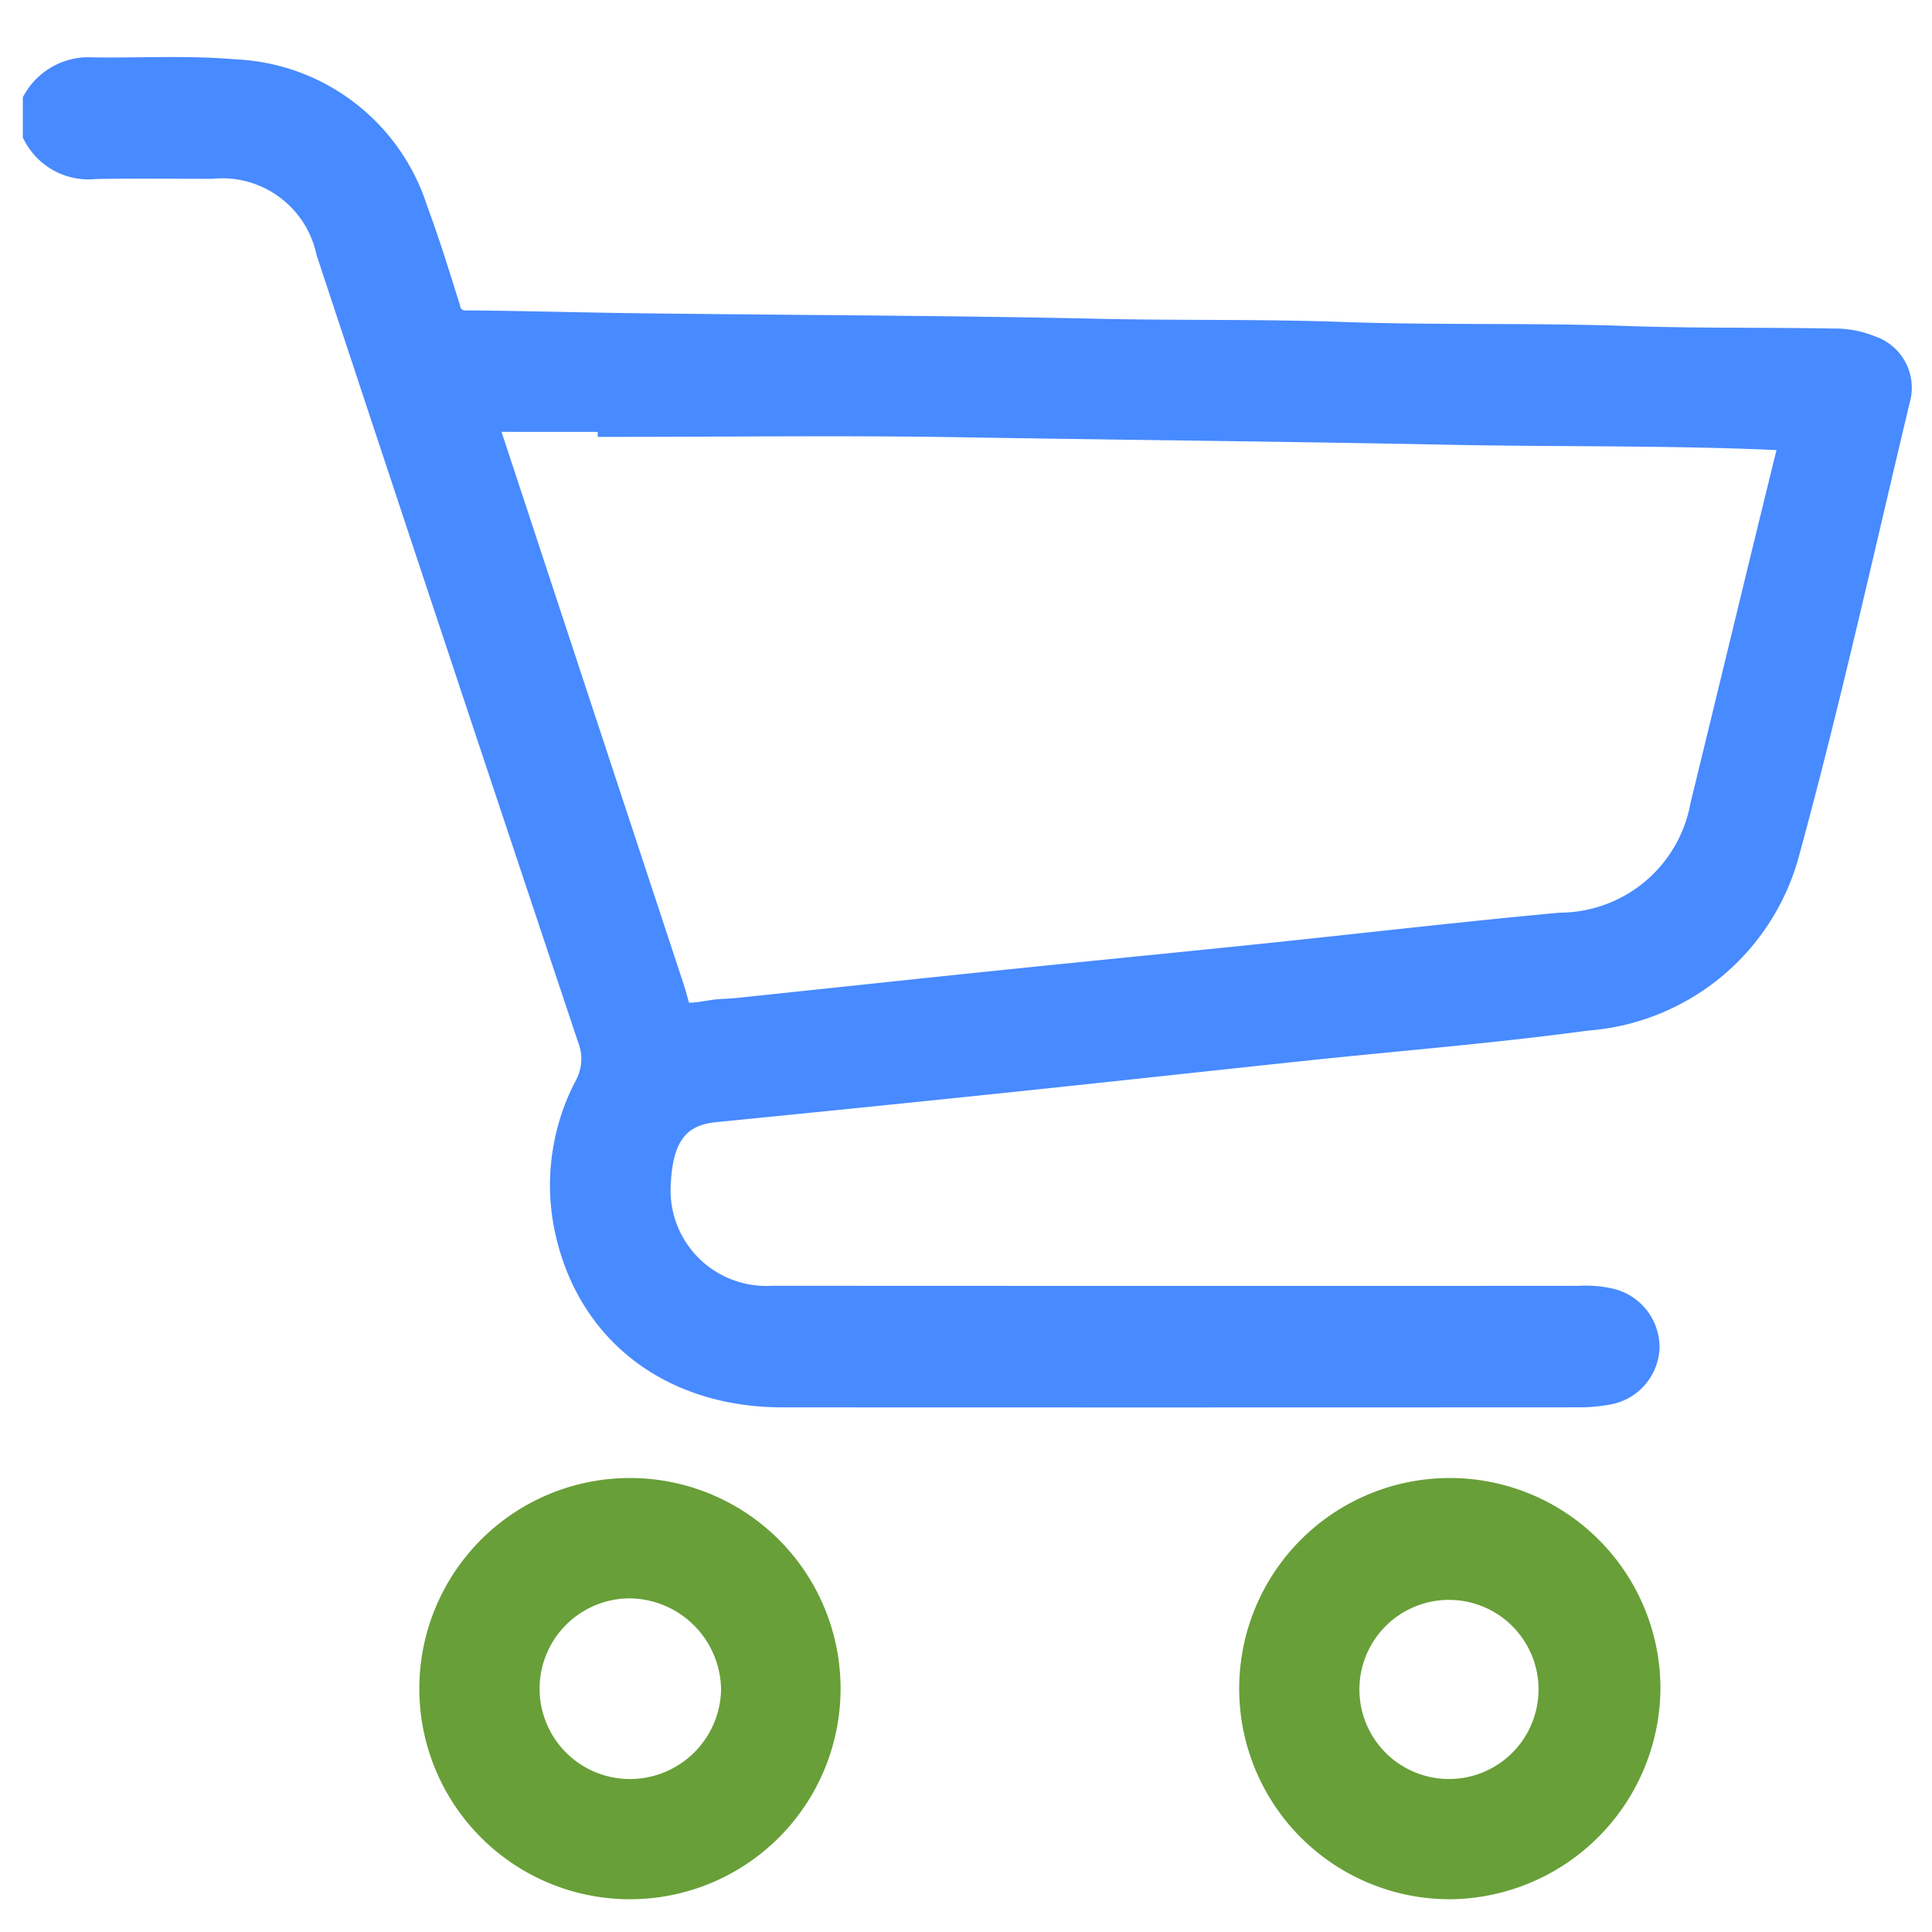
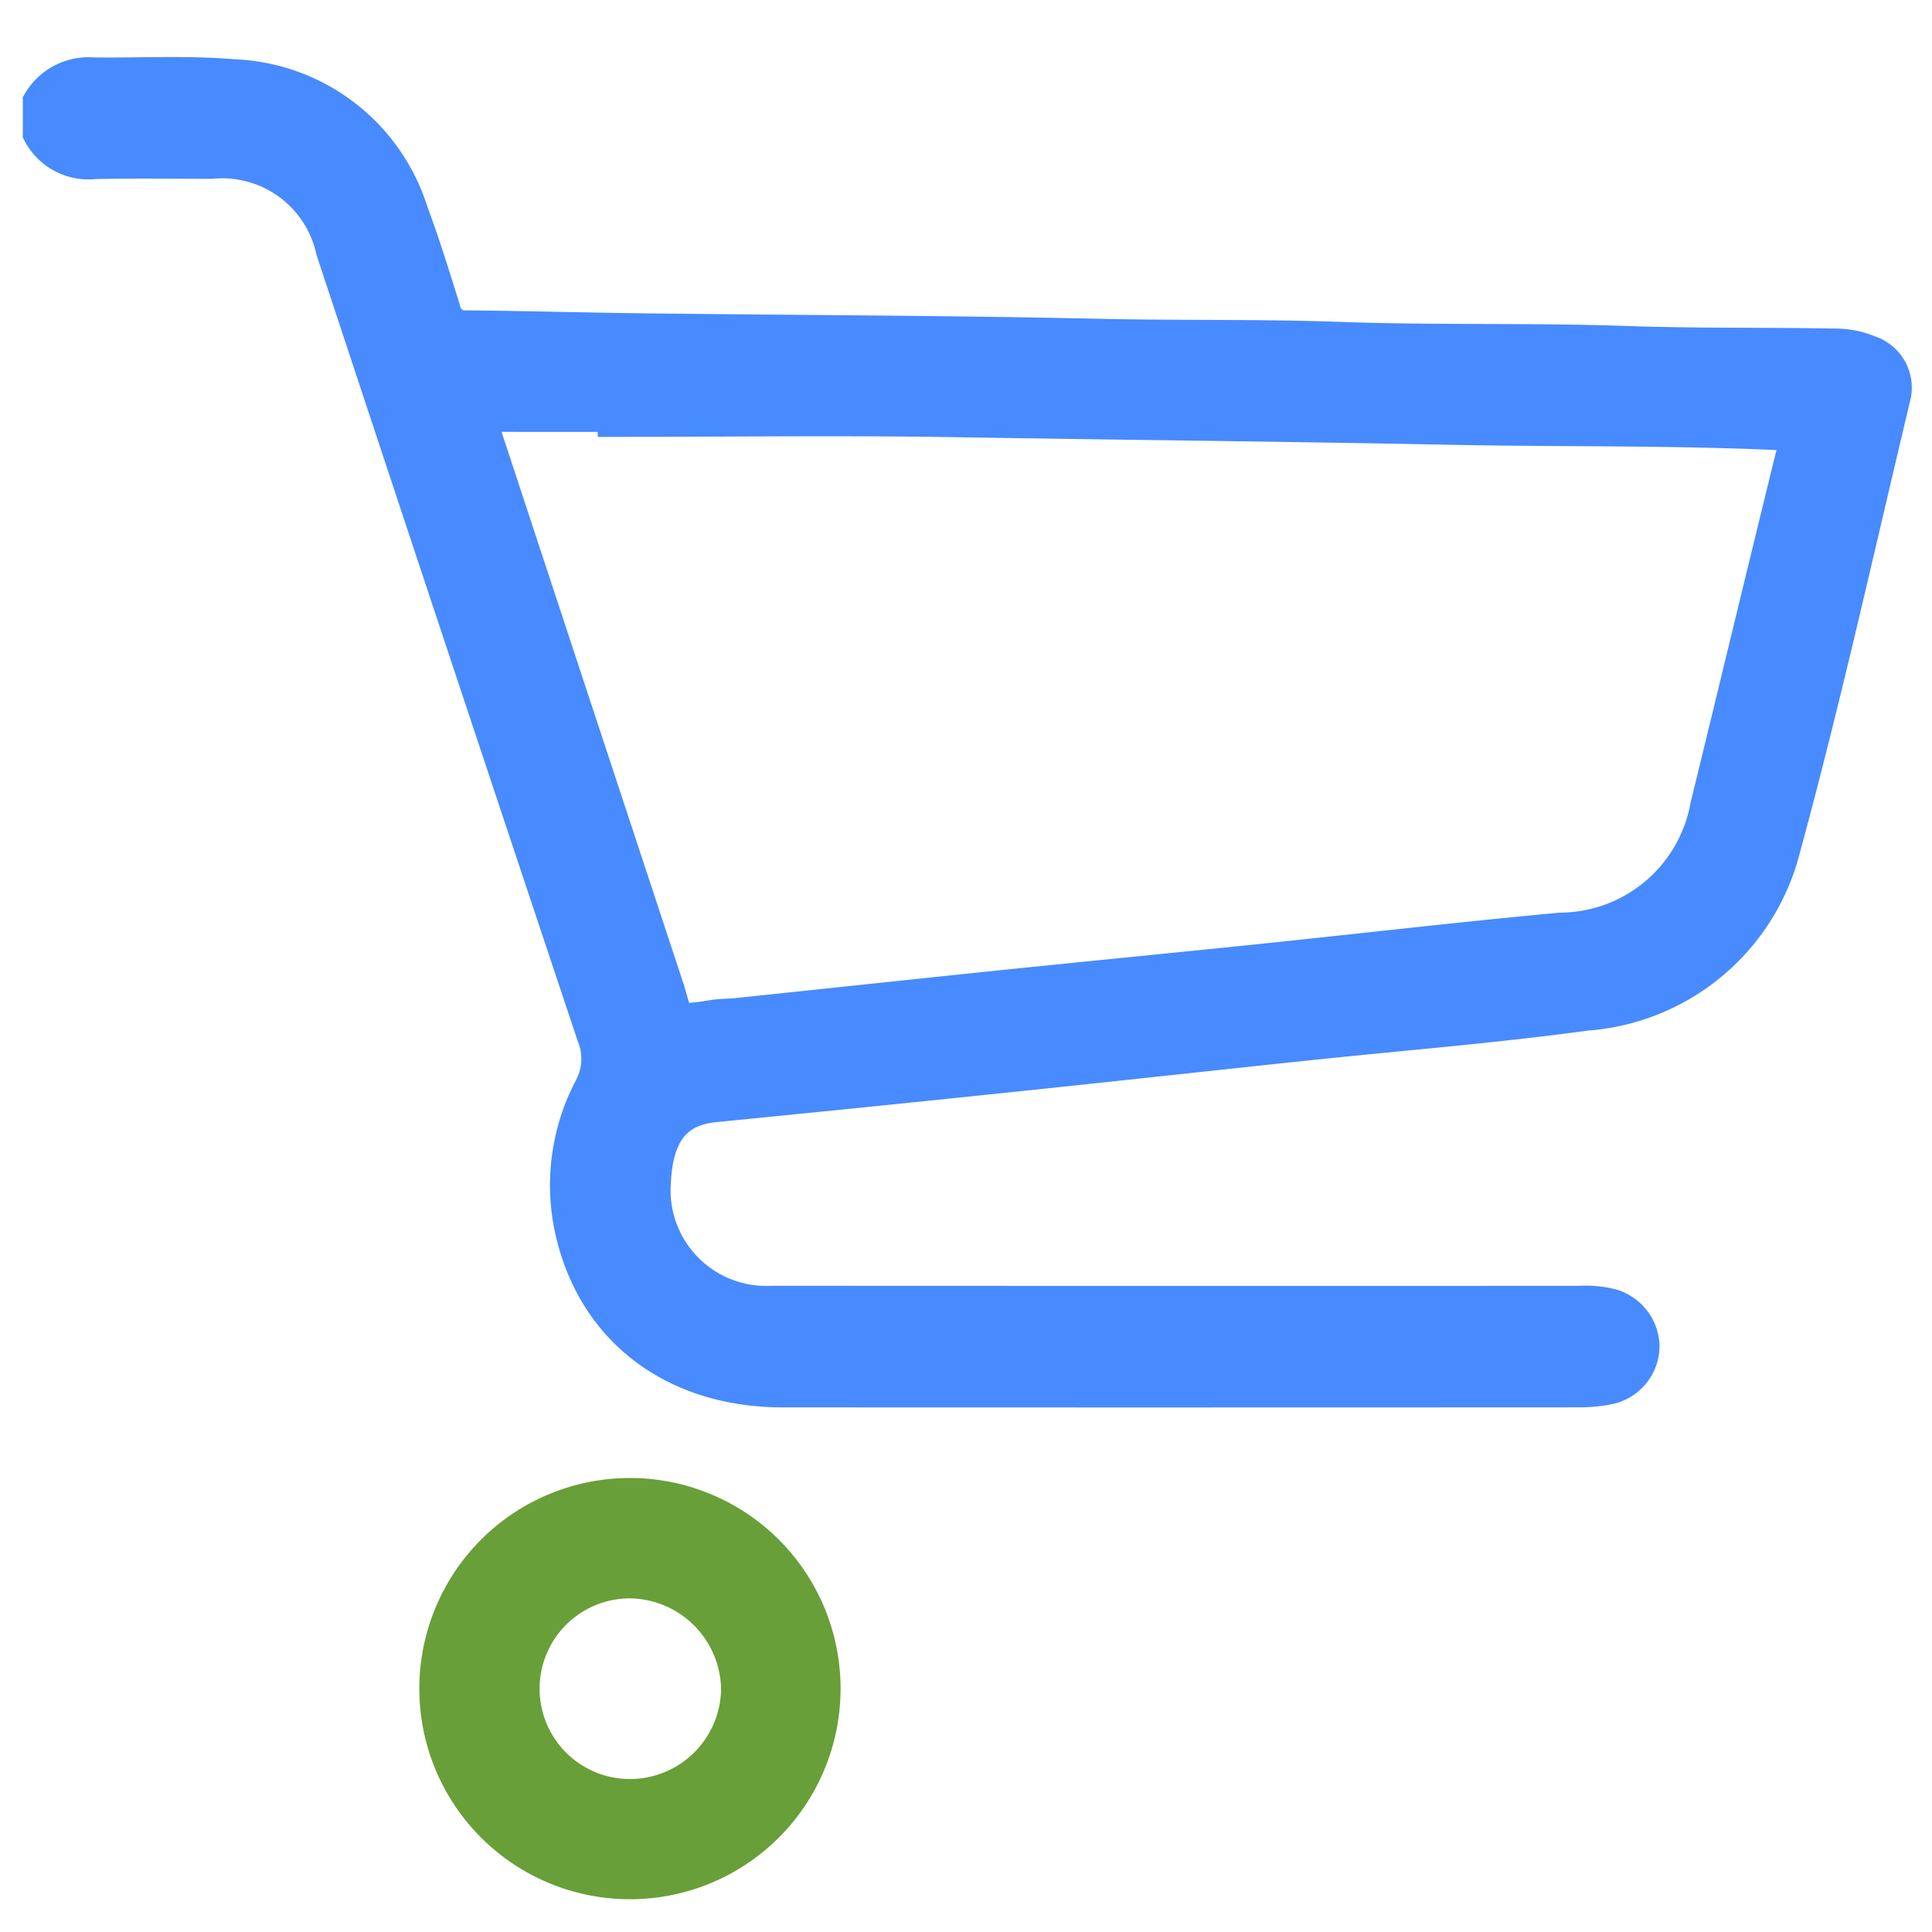
<svg xmlns="http://www.w3.org/2000/svg" id="Layer_1" data-name="Layer 1" viewBox="0 0 64 64">
  <defs>
    <style>.cls-1{fill:#488aff;stroke:#488aff;}.cls-1,.cls-2{stroke-miterlimit:10;}.cls-2{fill:#689f38;stroke:#689f38;}</style>
  </defs>
  <title>buying</title>
  <path class="cls-1" d="M1.256,3.353a1.948,1.948,0,0,1,1.819-.952c1.56.022,3.122-.071,4.681.063a6.489,6.489,0,0,1,5.921,4.523c.399,1.068.734,2.16,1.075,3.248a.663.663,0,0,0,.725.547c1.961.017,3.922.075,5.883.098,5.024.06,10.05.07,15.073.181,2.662.059,5.325.007,7.986.103,3.142.113,6.287.024,9.427.134,2.302.081,4.604.043,6.905.086a2.967,2.967,0,0,1,1.171.222,1.296,1.296,0,0,1,.859,1.592c-1.19,4.981-2.296,9.985-3.641,14.923a7.353,7.353,0,0,1-6.587,5.521c-3.089.421-6.201.666-9.303.994-3.241.343-6.48.699-9.721,1.038q-4.921.514-9.846,1c-1.261.123-1.876.87-1.958,2.465A3.668,3.668,0,0,0,25.585,43.093q13.365.007,26.729.002a3.53,3.53,0,0,1,1.071.097,1.499,1.499,0,0,1,1.09,1.418,1.479,1.479,0,0,1-1.173,1.415,5.097,5.097,0,0,1-1.013.095q-13.184.007-26.369.001c-3.729-.004-6.449-2.162-7.092-5.635A6.959,6.959,0,0,1,19.53,36a1.987,1.987,0,0,0,.087-1.656q-4.346-13.011-8.65-26.036A3.69,3.69,0,0,0,7,5.424c-1.281-.001-2.563-.017-3.844.006A1.895,1.895,0,0,1,1.256,4.434ZM20.3,13.972l-0-.165q-1.802,0-3.603-.001c-.772-.001-.775-.002-.536.723q2.996,9.093,5.996,18.185c.331,1.0.093,1.134,1.44.912.275-.045.559-.039.837-.068,2.883-.302,5.764-.612,8.648-.91,2.903-.3,5.808-.582,8.711-.882,3.301-.342,6.597-.728,9.901-1.033A4.913,4.913,0,0,0,56.491,26.698c.951-3.886,1.883-7.776,2.841-11.66.12-.485.013-.608-.491-.63-3.62-.16-7.244-.102-10.865-.175-5.422-.109-10.846-.16-16.269-.25C27.906,13.921,24.103,13.972,20.3,13.972Z" />
-   <path class="cls-2" d="M48.035,62.415a6.477,6.477,0,1,1,6.469-6.522A6.53,6.53,0,0,1,48.035,62.415Zm3.431-6.422a3.467,3.467,0,1,0-3.5,3.439A3.466,3.466,0,0,0,51.465,55.993Z" />
  <path class="cls-2" d="M20.858,62.415a6.477,6.477,0,0,1,.02-12.954,6.477,6.477,0,1,1-.02,12.954Zm.017-2.982a3.523,3.523,0,0,0,3.512-3.464,3.56,3.56,0,0,0-3.527-3.521,3.492,3.492,0,0,0,.015,6.985Z" />
</svg>